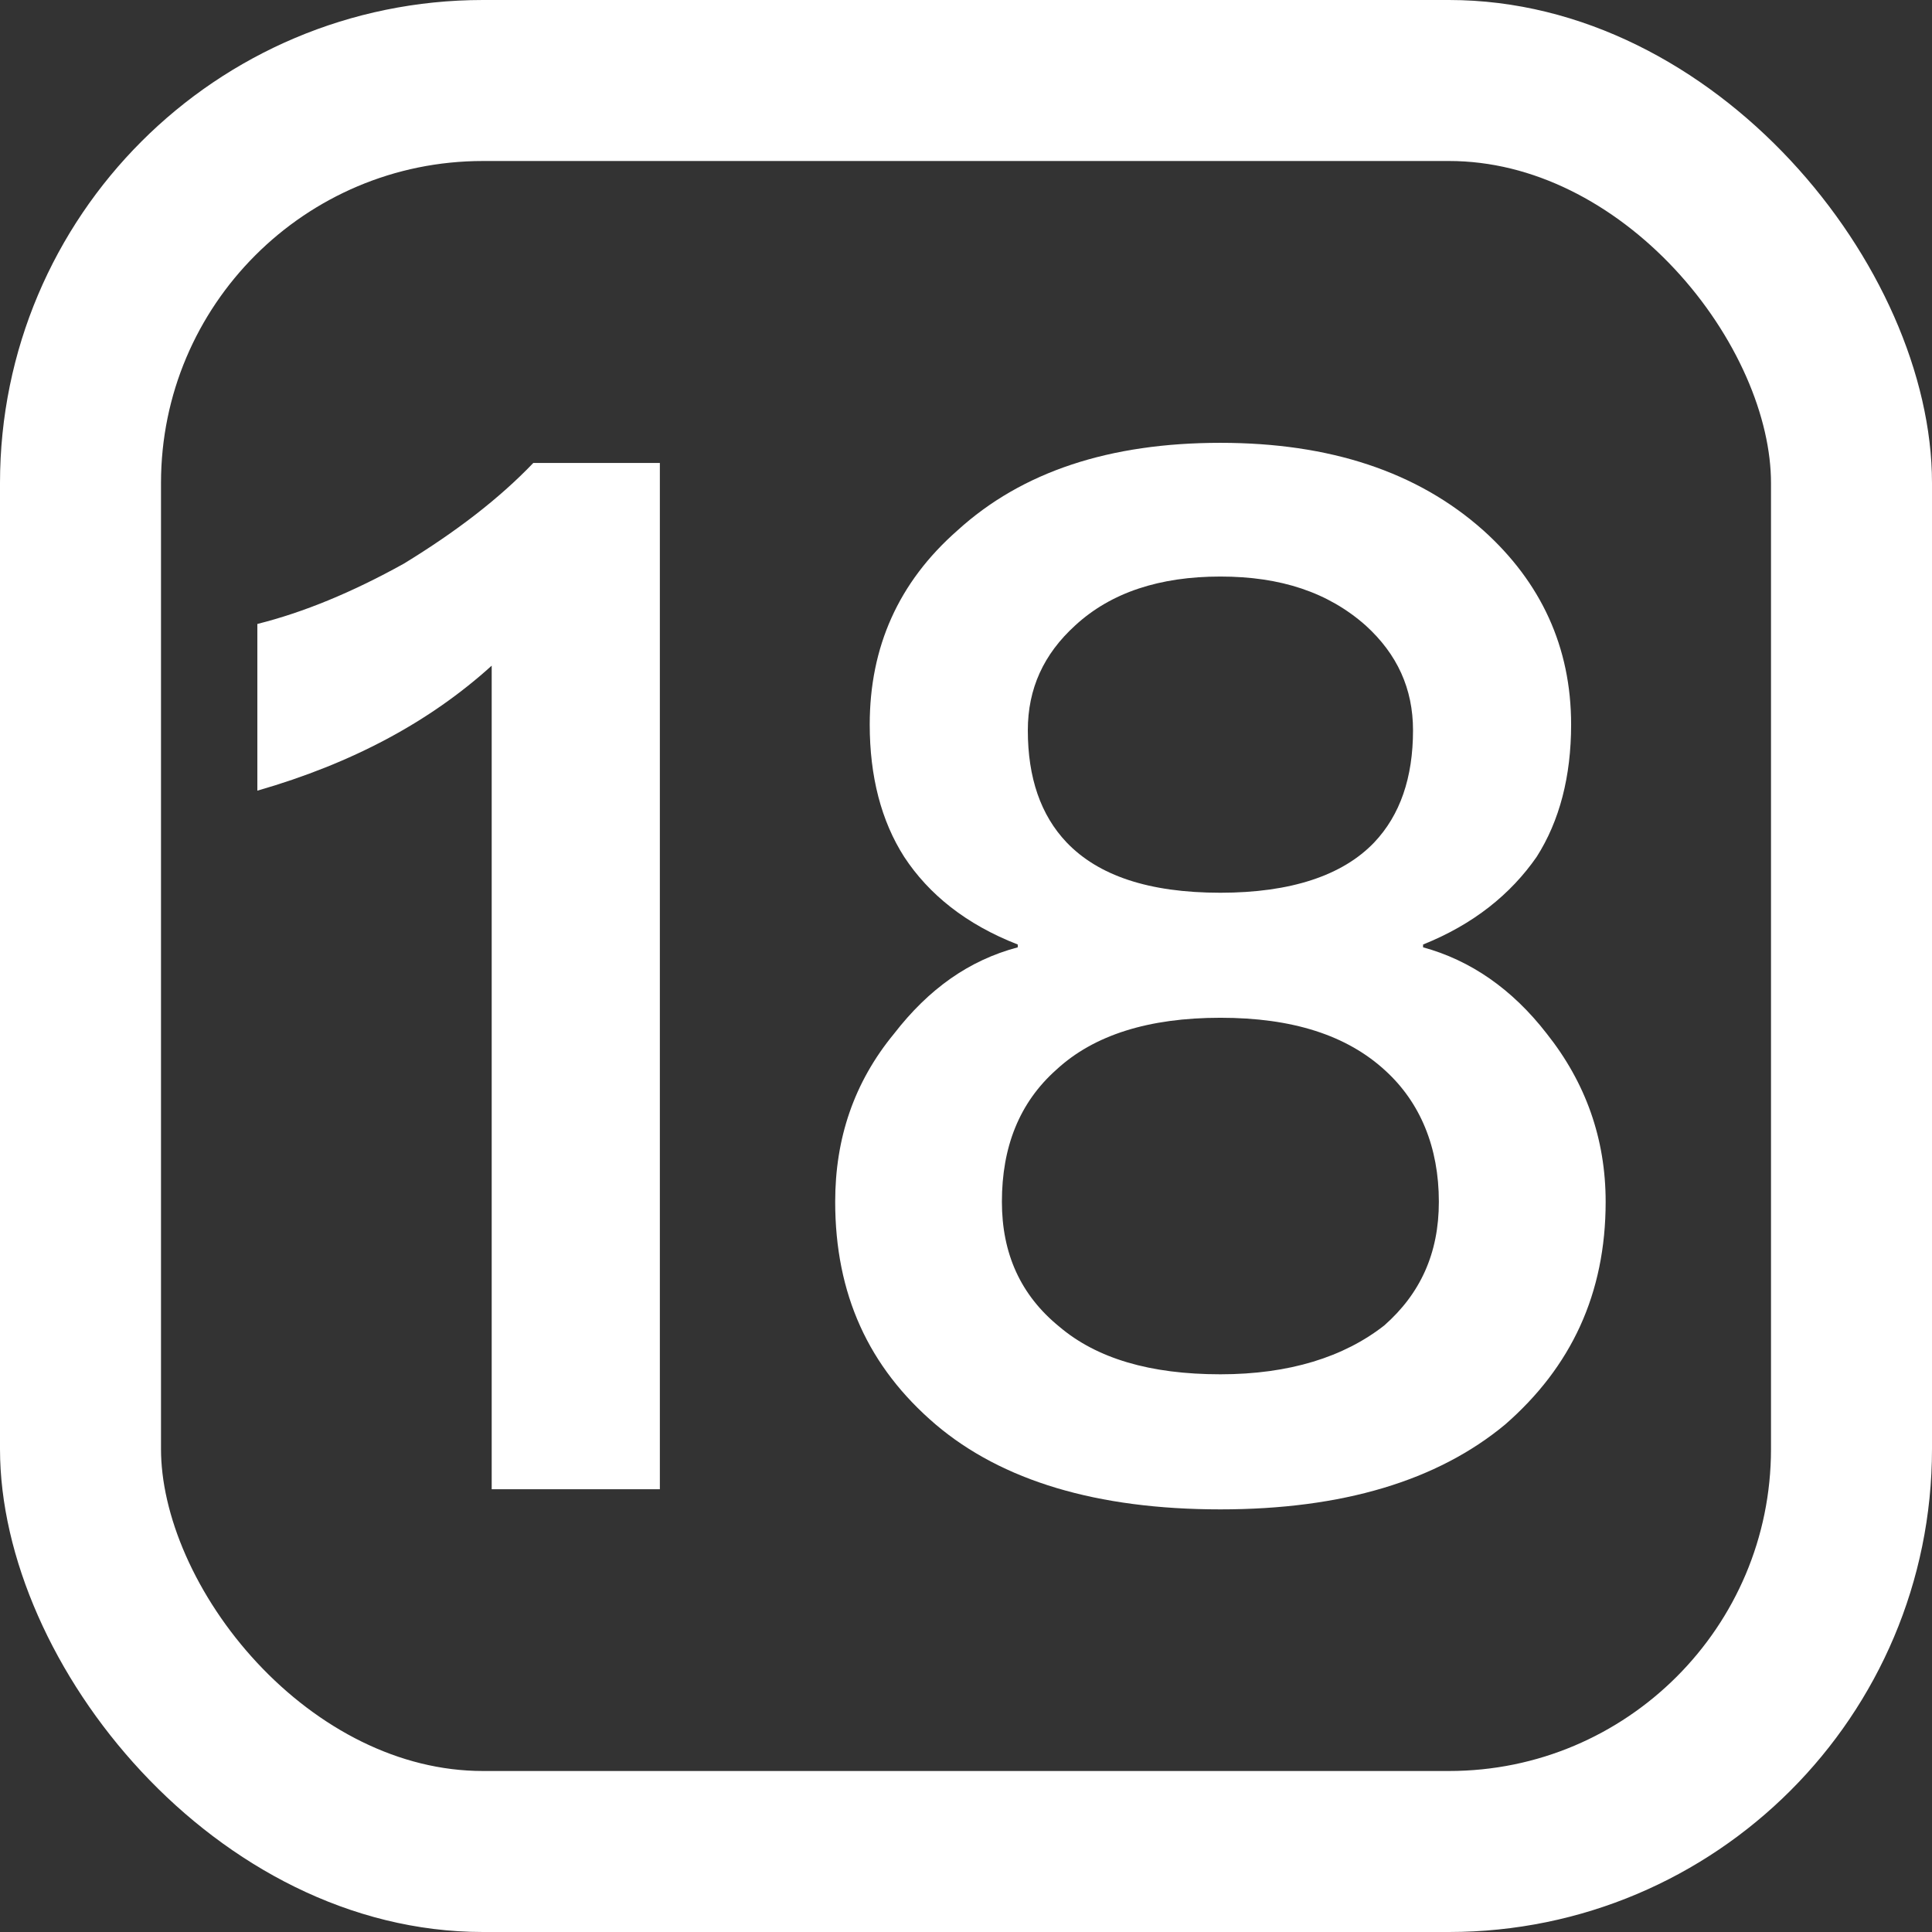
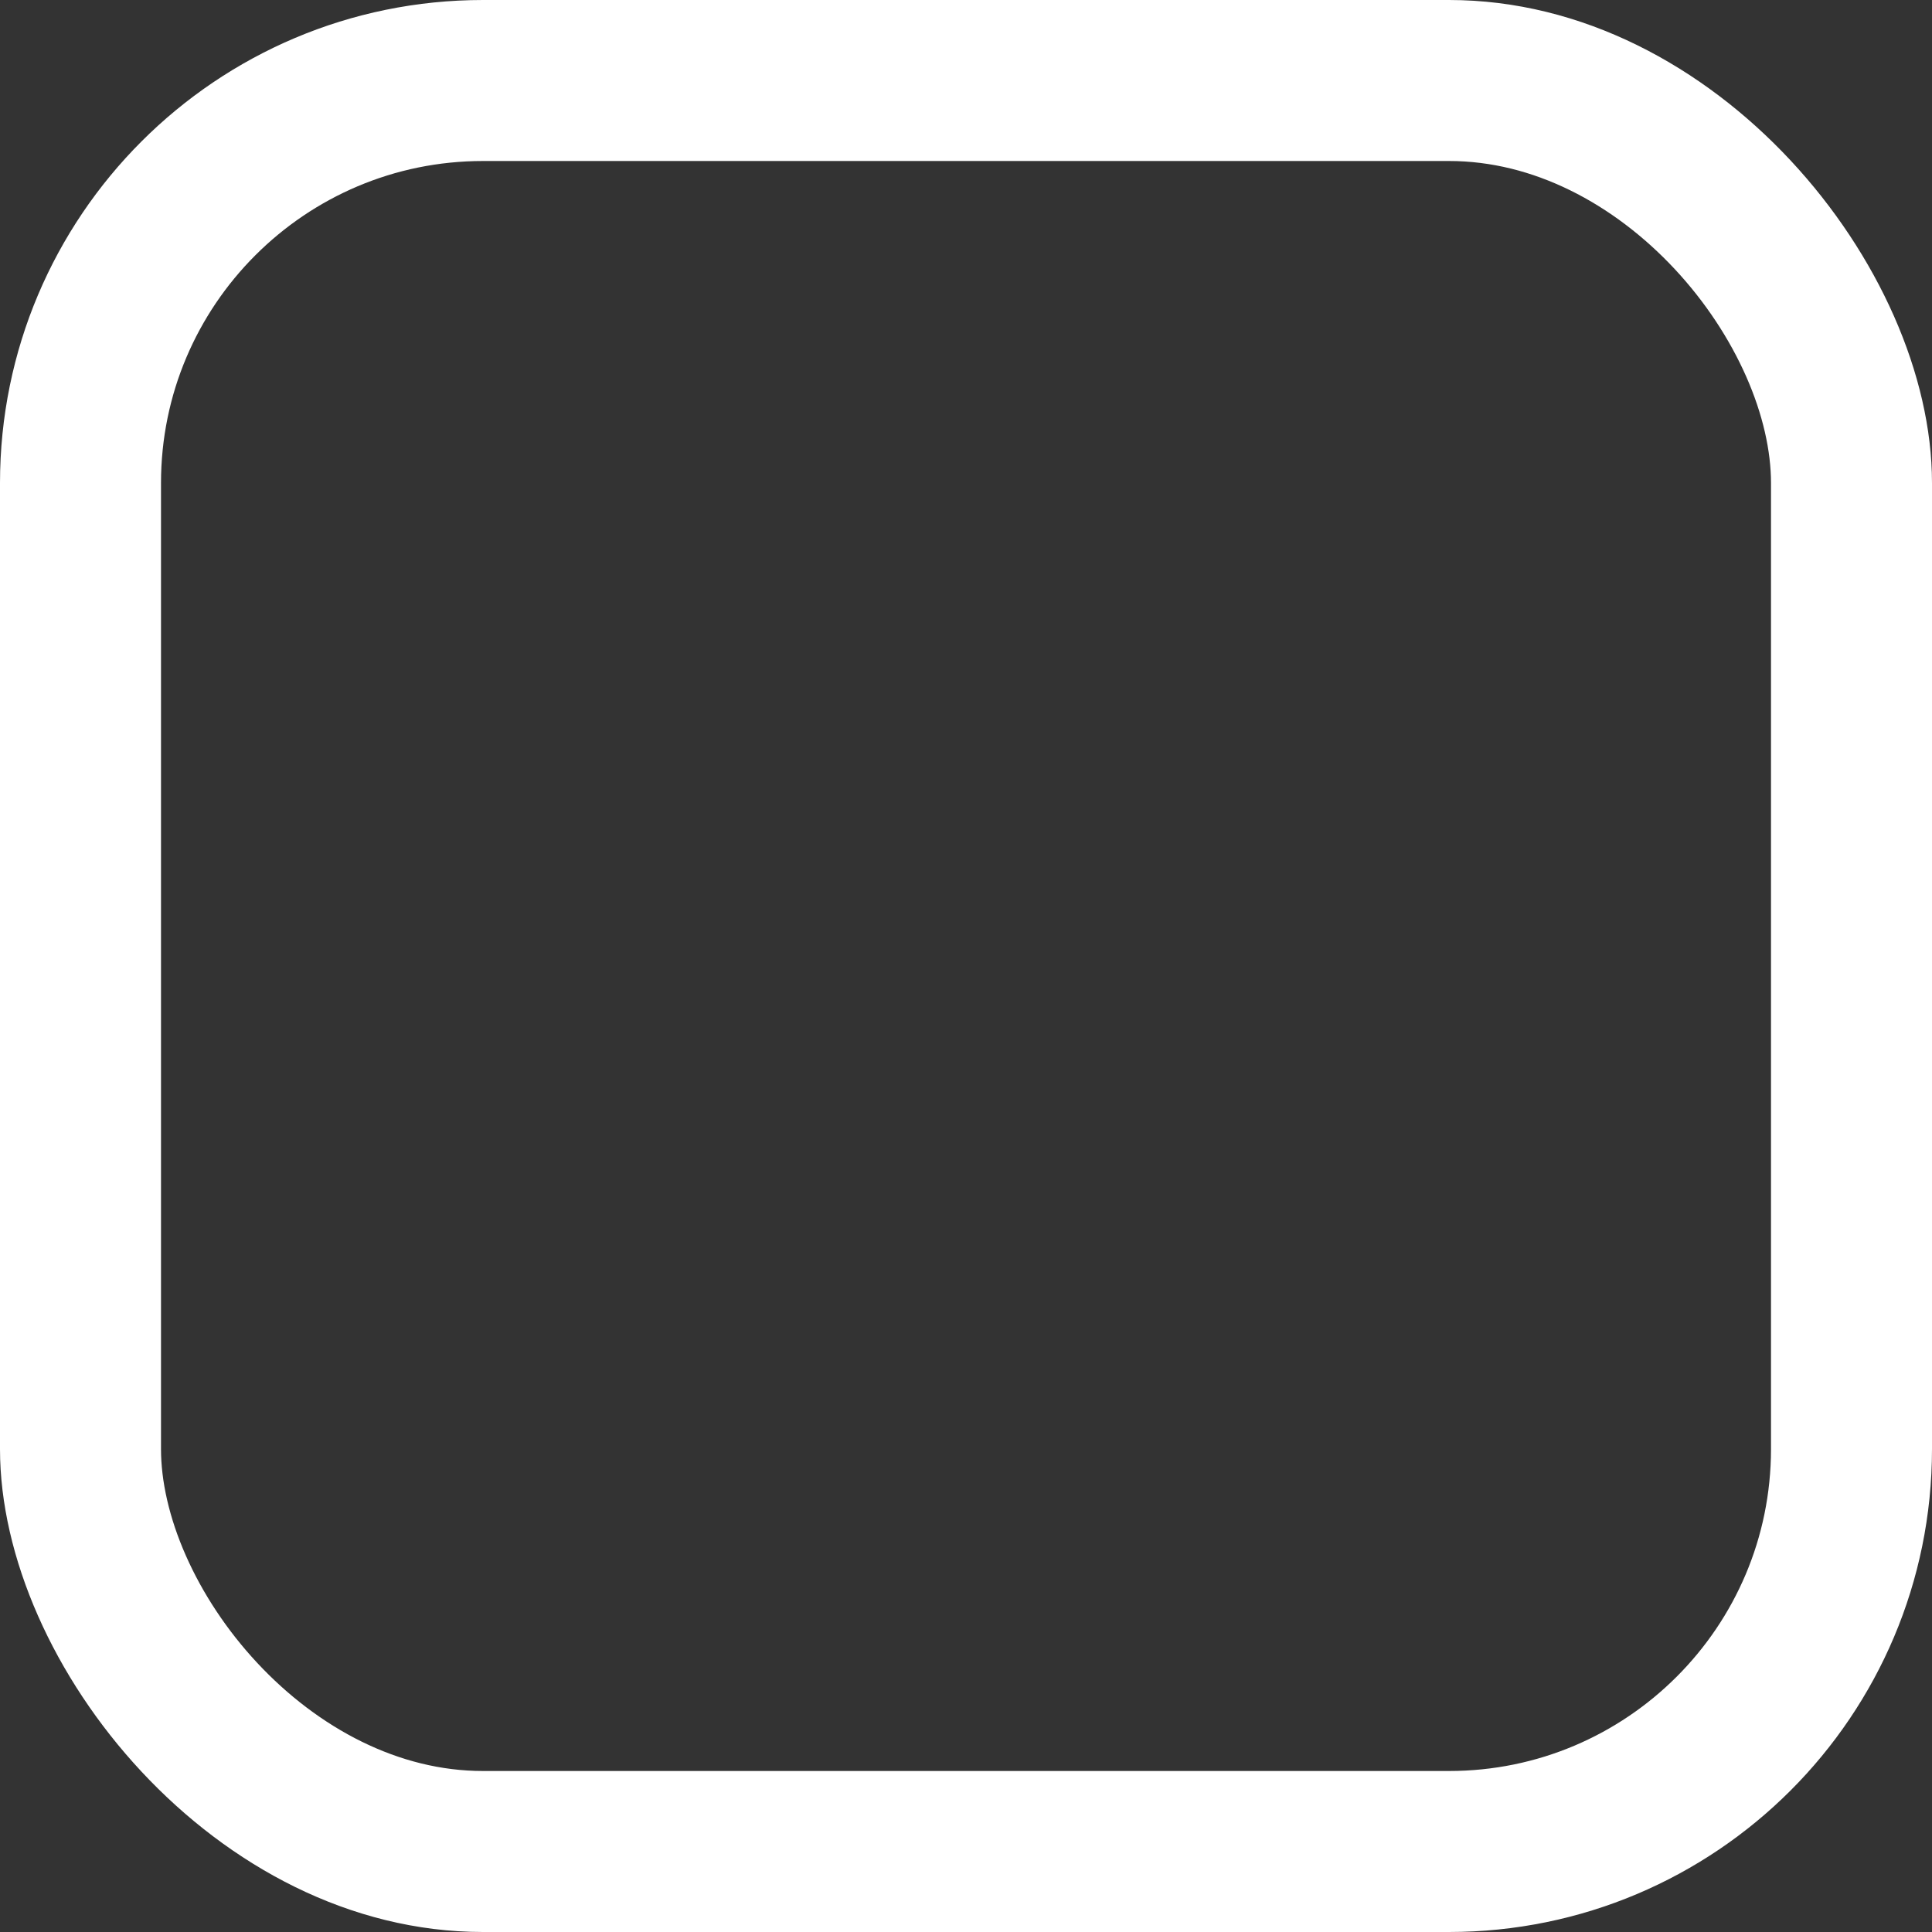
<svg xmlns="http://www.w3.org/2000/svg" fill="none" version="1.1" width="24" height="24" viewBox="0 0 24 24">
  <rect x="0" y="0" width="24" height="24" fill="#333333" stroke="none" />
  <defs>
    <clipPath id="master_svg0_544_055297">
      <rect x="0" y="0" width="24" height="24" rx="6" />
    </clipPath>
  </defs>
  <g clip-path="url(#master_svg0_544_055297)">
    <g>
-       <path d="M6.625,5.751C6.197,6.198,5.661,6.608,5.018,7.001C4.376,7.358,3.769,7.608,3.197,7.751L3.197,9.822C4.376,9.483,5.34,8.965,6.108,8.269L6.108,18.5L8.197,18.5L8.197,5.751L6.625,5.751ZM15.16,5.501C13.786,5.501,12.696,5.858,11.893,6.59C11.161,7.233,10.804,8.037,10.804,9.001C10.804,9.644,10.946,10.197,11.232,10.644C11.536,11.108,12,11.483,12.643,11.733L12.643,11.768C12.036,11.929,11.536,12.286,11.107,12.84C10.607,13.447,10.375,14.143,10.375,14.929C10.375,16.072,10.786,16.982,11.625,17.697C12.446,18.393,13.625,18.75,15.16,18.75C16.678,18.75,17.857,18.393,18.696,17.697C19.517,16.982,19.946,16.072,19.946,14.929C19.946,14.143,19.696,13.447,19.214,12.84C18.785,12.286,18.267,11.929,17.678,11.768L17.678,11.733C18.303,11.483,18.767,11.108,19.089,10.644C19.374,10.197,19.517,9.644,19.517,9.001C19.517,8.037,19.142,7.233,18.428,6.59C17.607,5.858,16.517,5.501,15.16,5.501ZM15.16,7.162C15.91,7.162,16.499,7.358,16.964,7.769C17.357,8.126,17.553,8.555,17.553,9.072C17.553,9.662,17.392,10.126,17.071,10.465C16.678,10.876,16.035,11.09,15.16,11.09C14.268,11.09,13.643,10.876,13.25,10.465C12.928,10.126,12.768,9.662,12.768,9.072C12.768,8.555,12.964,8.126,13.357,7.769C13.803,7.358,14.41,7.162,15.16,7.162ZM15.16,12.643C16.053,12.643,16.732,12.858,17.214,13.304C17.642,13.697,17.874,14.25,17.874,14.929C17.874,15.572,17.642,16.072,17.196,16.465C16.696,16.857,16.017,17.072,15.16,17.072C14.286,17.072,13.625,16.875,13.161,16.482C12.678,16.09,12.446,15.572,12.446,14.929C12.446,14.25,12.661,13.697,13.125,13.286C13.589,12.858,14.268,12.643,15.16,12.643Z" fill="#FFFFFF" fill-opacity="1" />
-     </g>
+       </g>
    <rect x="1" y="1" width="22" height="22" rx="5" fill-opacity="0" stroke-opacity="1" stroke="#FFFFFF" fill="none" stroke-width="2" />
  </g>
</svg>